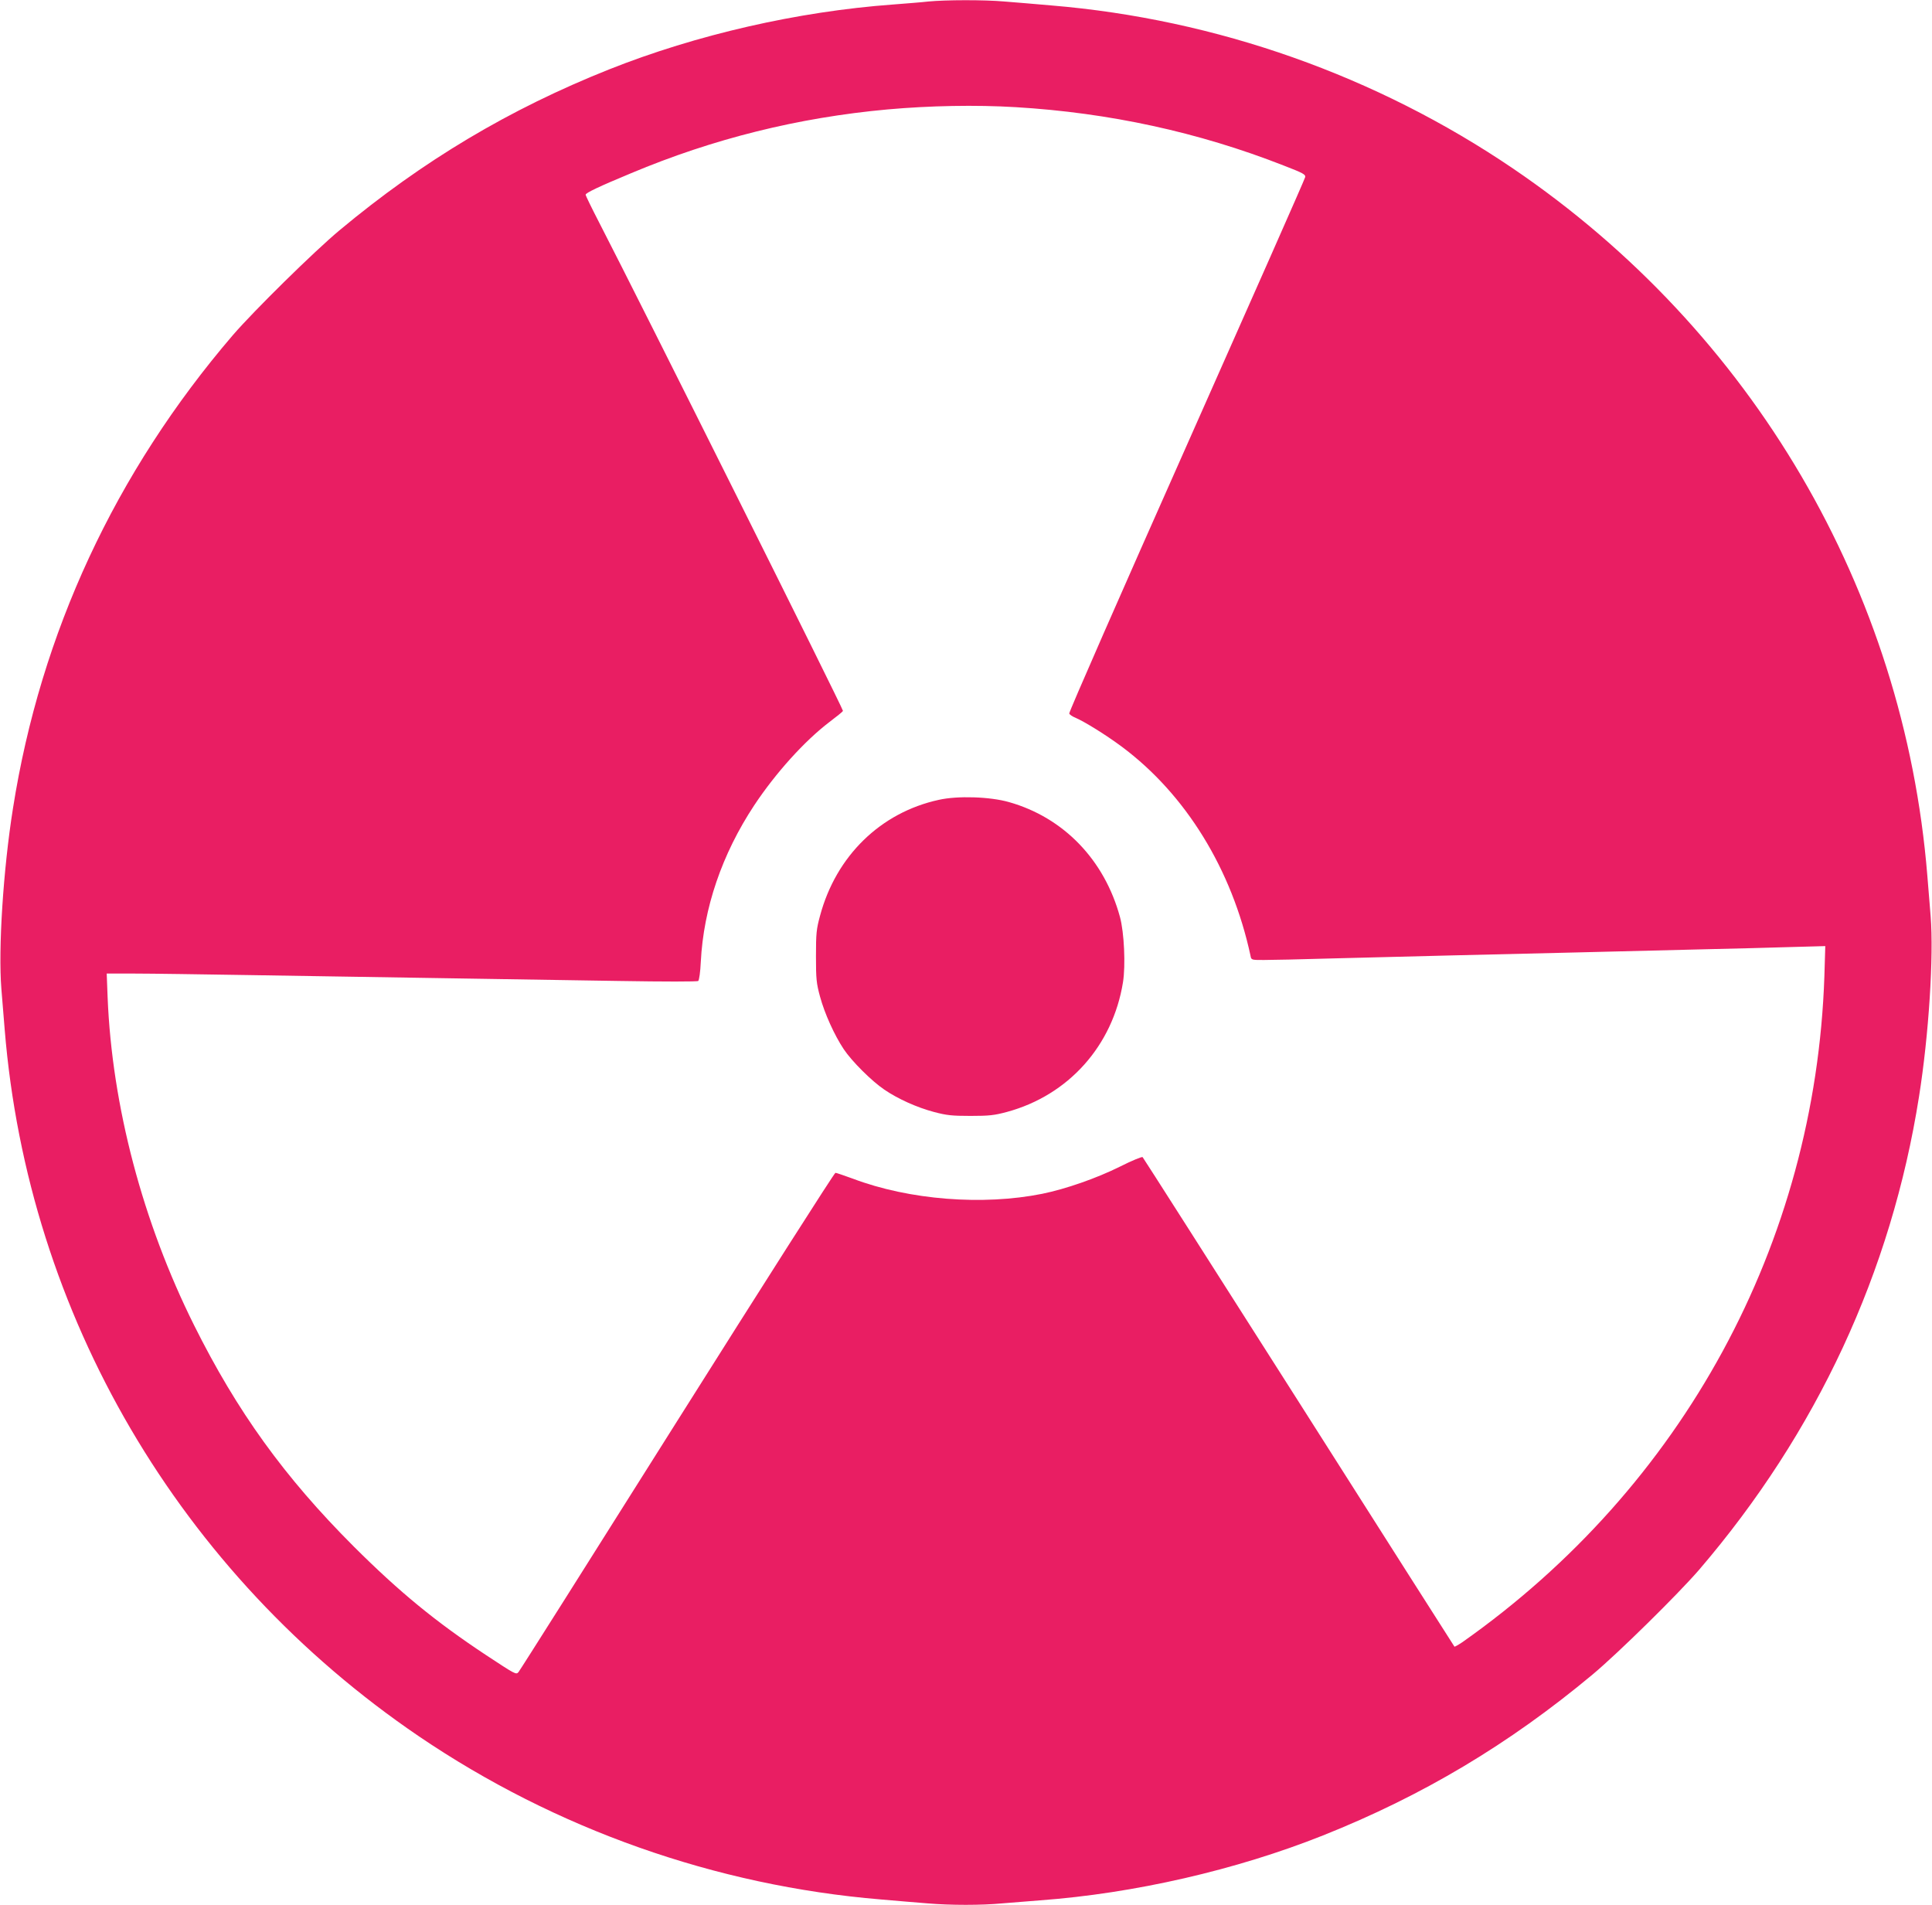
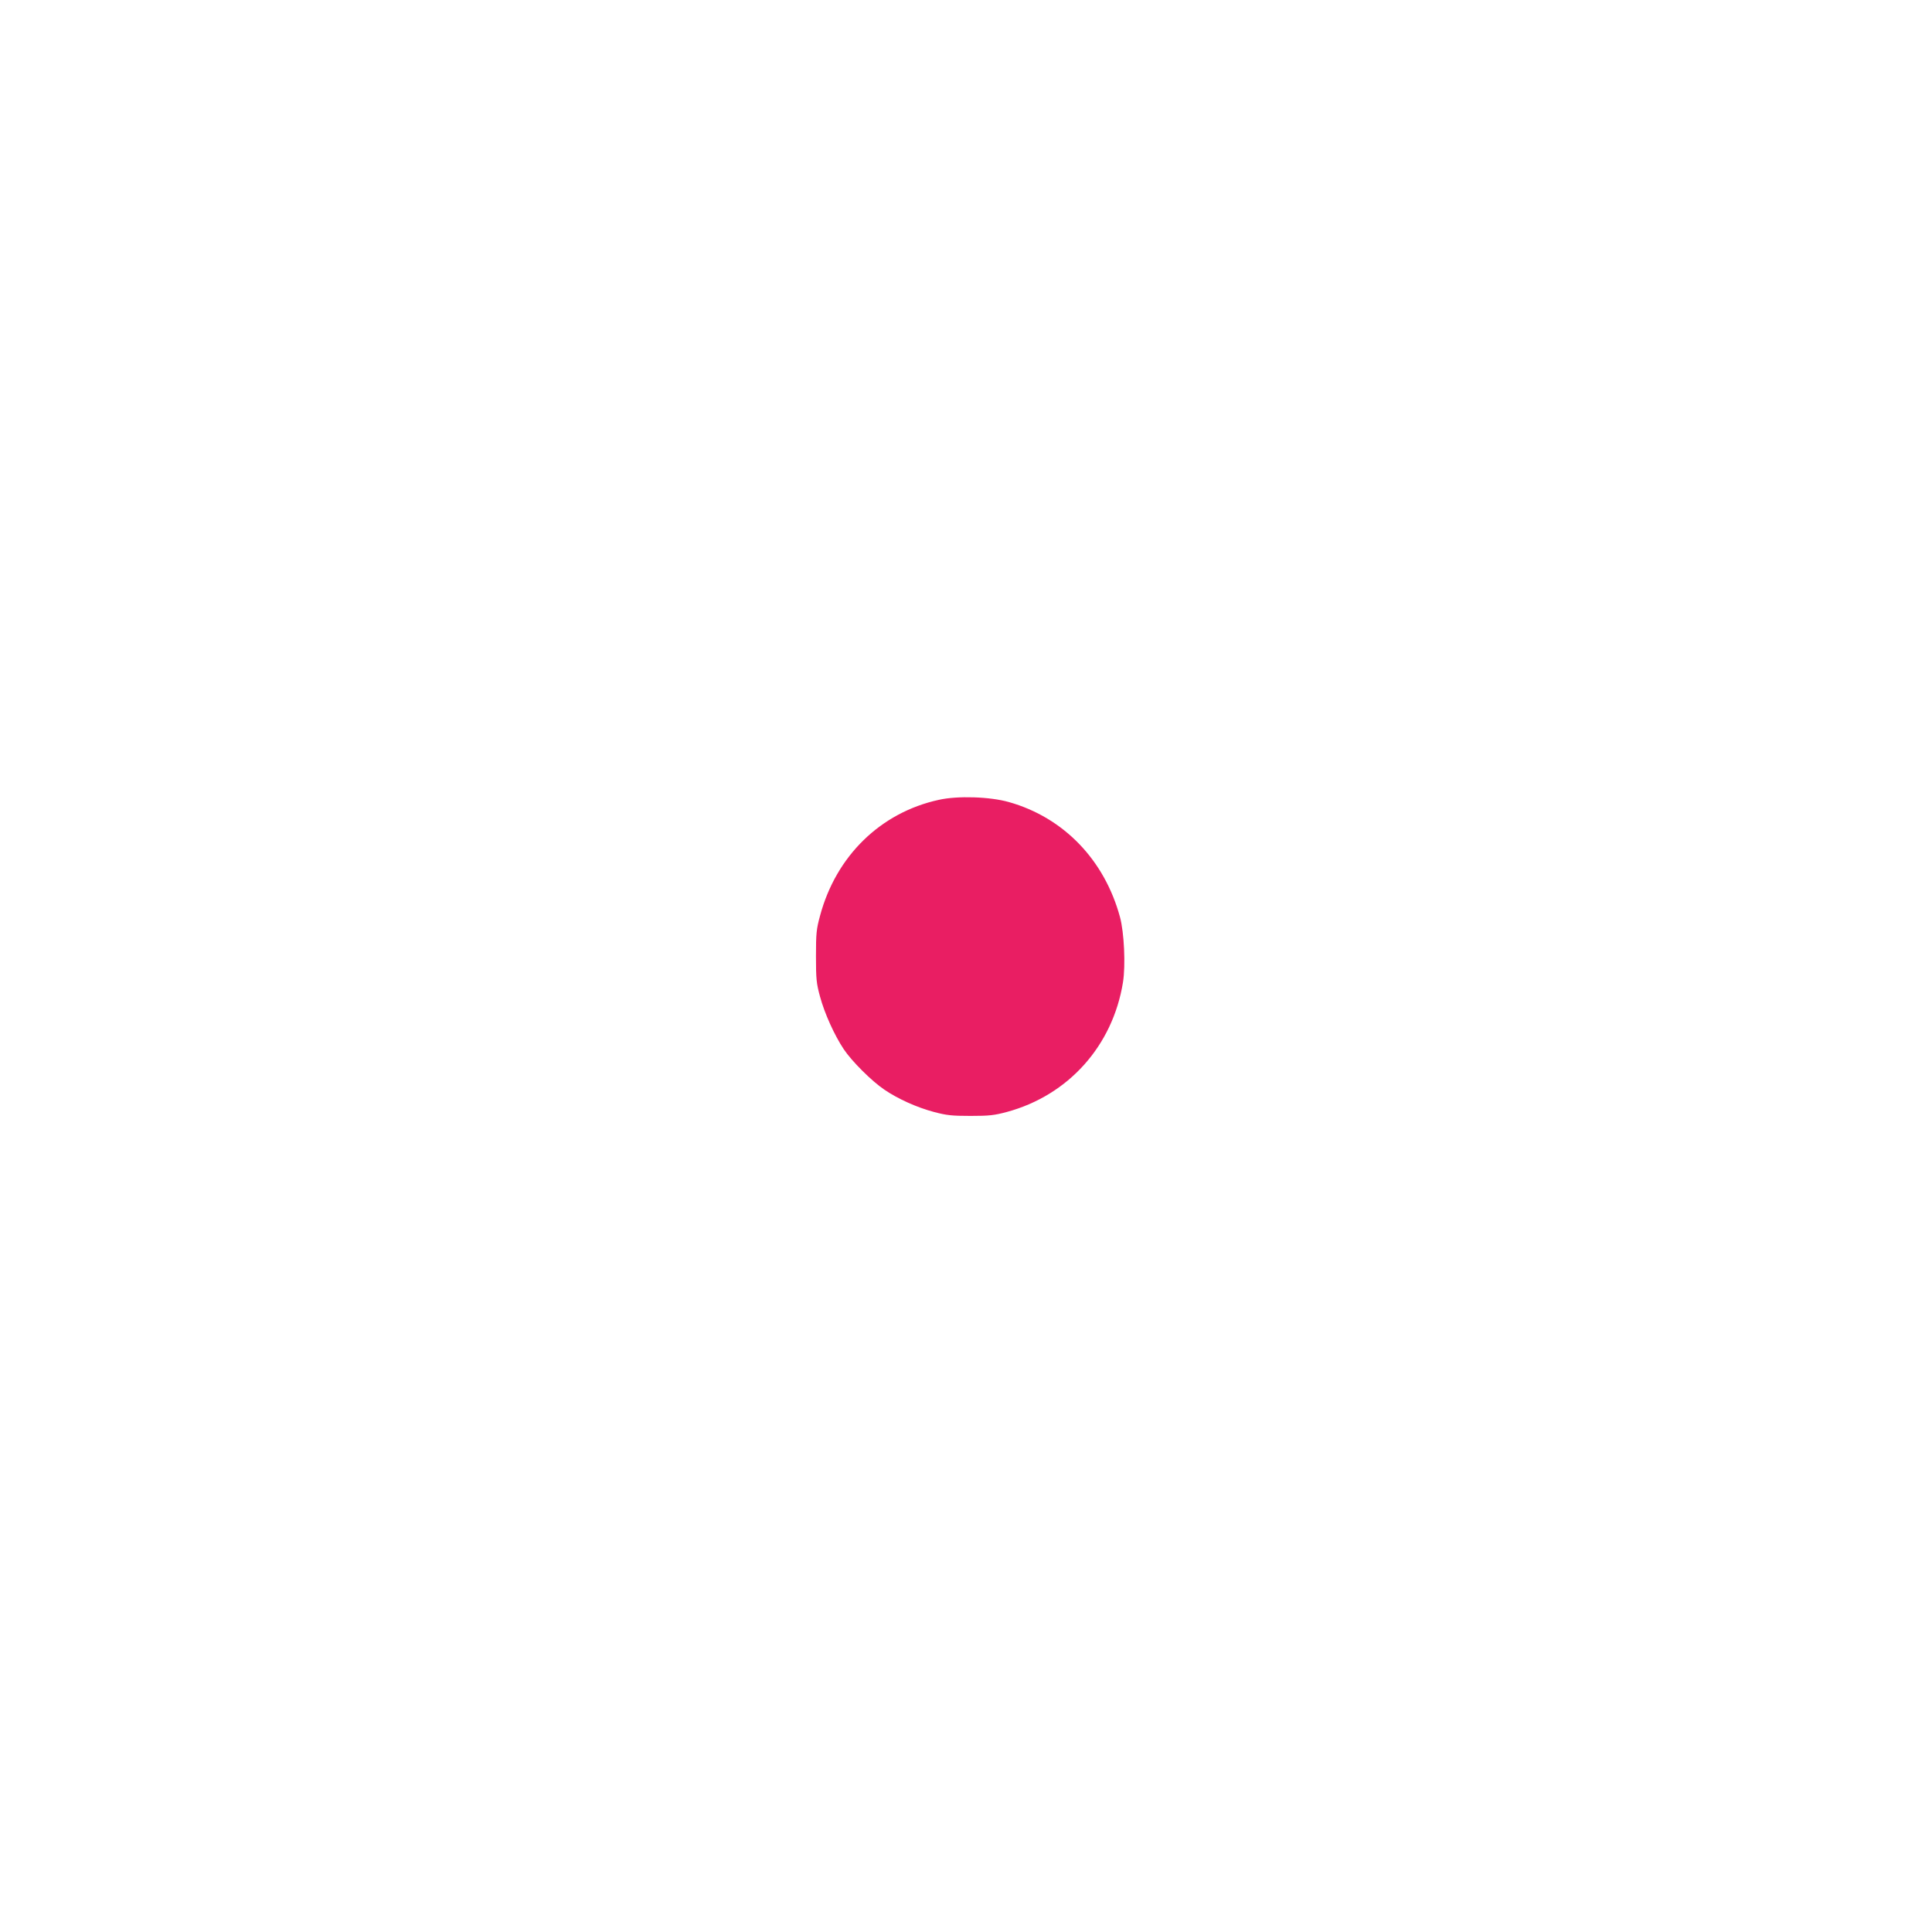
<svg xmlns="http://www.w3.org/2000/svg" version="1.0" width="1280pt" height="1262pt" viewBox="0 0 1280 1262" preserveAspectRatio="xMidYMid meet">
  <g transform="translate(0,1262) scale(0.1,-0.1)" fill="#e91e63" stroke="none">
-     <path d="M6150 12610 c-41 -5 -147 -13 -235 -20 -629 -46 -1302 -200 -1880 -430 -660 -263 -1232 -604 -1786 -1066 -170 -142 -565 -531 -706 -694 -780 -910 -1274 -1973 -1457 -3135 -65 -408 -98 -932 -77 -1195 7 -80 16 -201 22 -270 154 -1892 1159 -3606 2744 -4683 906 -615 1966 -990 3060 -1081 105 -9 244 -21 310 -26 151 -13 359 -13 495 0 58 5 170 14 250 20 625 46 1300 201 1875 430 660 263 1232 604 1786 1066 170 142 565 531 706 694 780 910 1274 1973 1457 3135 65 408 98 932 77 1195 -7 80 -16 201 -22 270 -154 1892 -1159 3606 -2744 4683 -906 615 -1966 990 -3060 1081 -104 9 -244 21 -310 26 -135 12 -392 11 -505 0z m580 -700 c618 -37 1209 -165 1773 -386 132 -51 148 -60 144 -78 -2 -12 -356 -812 -786 -1780 -430 -967 -780 -1765 -777 -1773 3 -8 21 -20 41 -28 62 -27 201 -113 306 -191 425 -316 731 -814 854 -1386 5 -28 6 -28 88 -28 45 0 244 4 442 10 198 5 554 14 790 20 237 6 615 15 840 20 226 6 590 15 810 20 220 5 499 12 619 16 l219 6 -6 -200 c-60 -1770 -937 -3383 -2399 -4412 -27 -18 -50 -31 -52 -29 -2 2 -466 731 -1030 1619 -565 888 -1031 1619 -1036 1624 -4 4 -71 -23 -150 -63 -155 -77 -358 -148 -515 -180 -393 -79 -881 -41 -1254 100 -58 21 -110 39 -116 39 -7 0 -479 -741 -1050 -1647 -571 -907 -1043 -1654 -1050 -1661 -16 -18 -19 -16 -215 113 -334 221 -573 417 -876 719 -460 460 -774 896 -1058 1466 -341 684 -544 1454 -573 2173 l-6 157 189 0 c104 0 443 -5 754 -10 311 -5 873 -14 1250 -20 377 -6 917 -15 1200 -19 303 -5 520 -5 526 0 6 5 14 60 17 127 18 355 140 713 354 1037 142 214 333 426 500 553 45 34 85 66 88 72 5 8 -1337 2696 -1616 3237 -49 95 -89 177 -89 183 0 12 88 54 300 142 545 229 1108 369 1700 423 280 25 583 31 850 15z" />
    <path d="M6220 7321 c-386 -84 -681 -372 -787 -768 -24 -88 -27 -116 -27 -268 0 -152 3 -180 27 -268 30 -111 95 -255 157 -348 54 -81 186 -212 269 -268 91 -62 216 -118 329 -148 83 -22 118 -26 242 -26 124 0 158 4 240 26 408 110 702 438 770 859 18 112 8 331 -20 433 -103 379 -374 659 -735 761 -125 36 -341 43 -465 15z" />
  </g>
</svg>